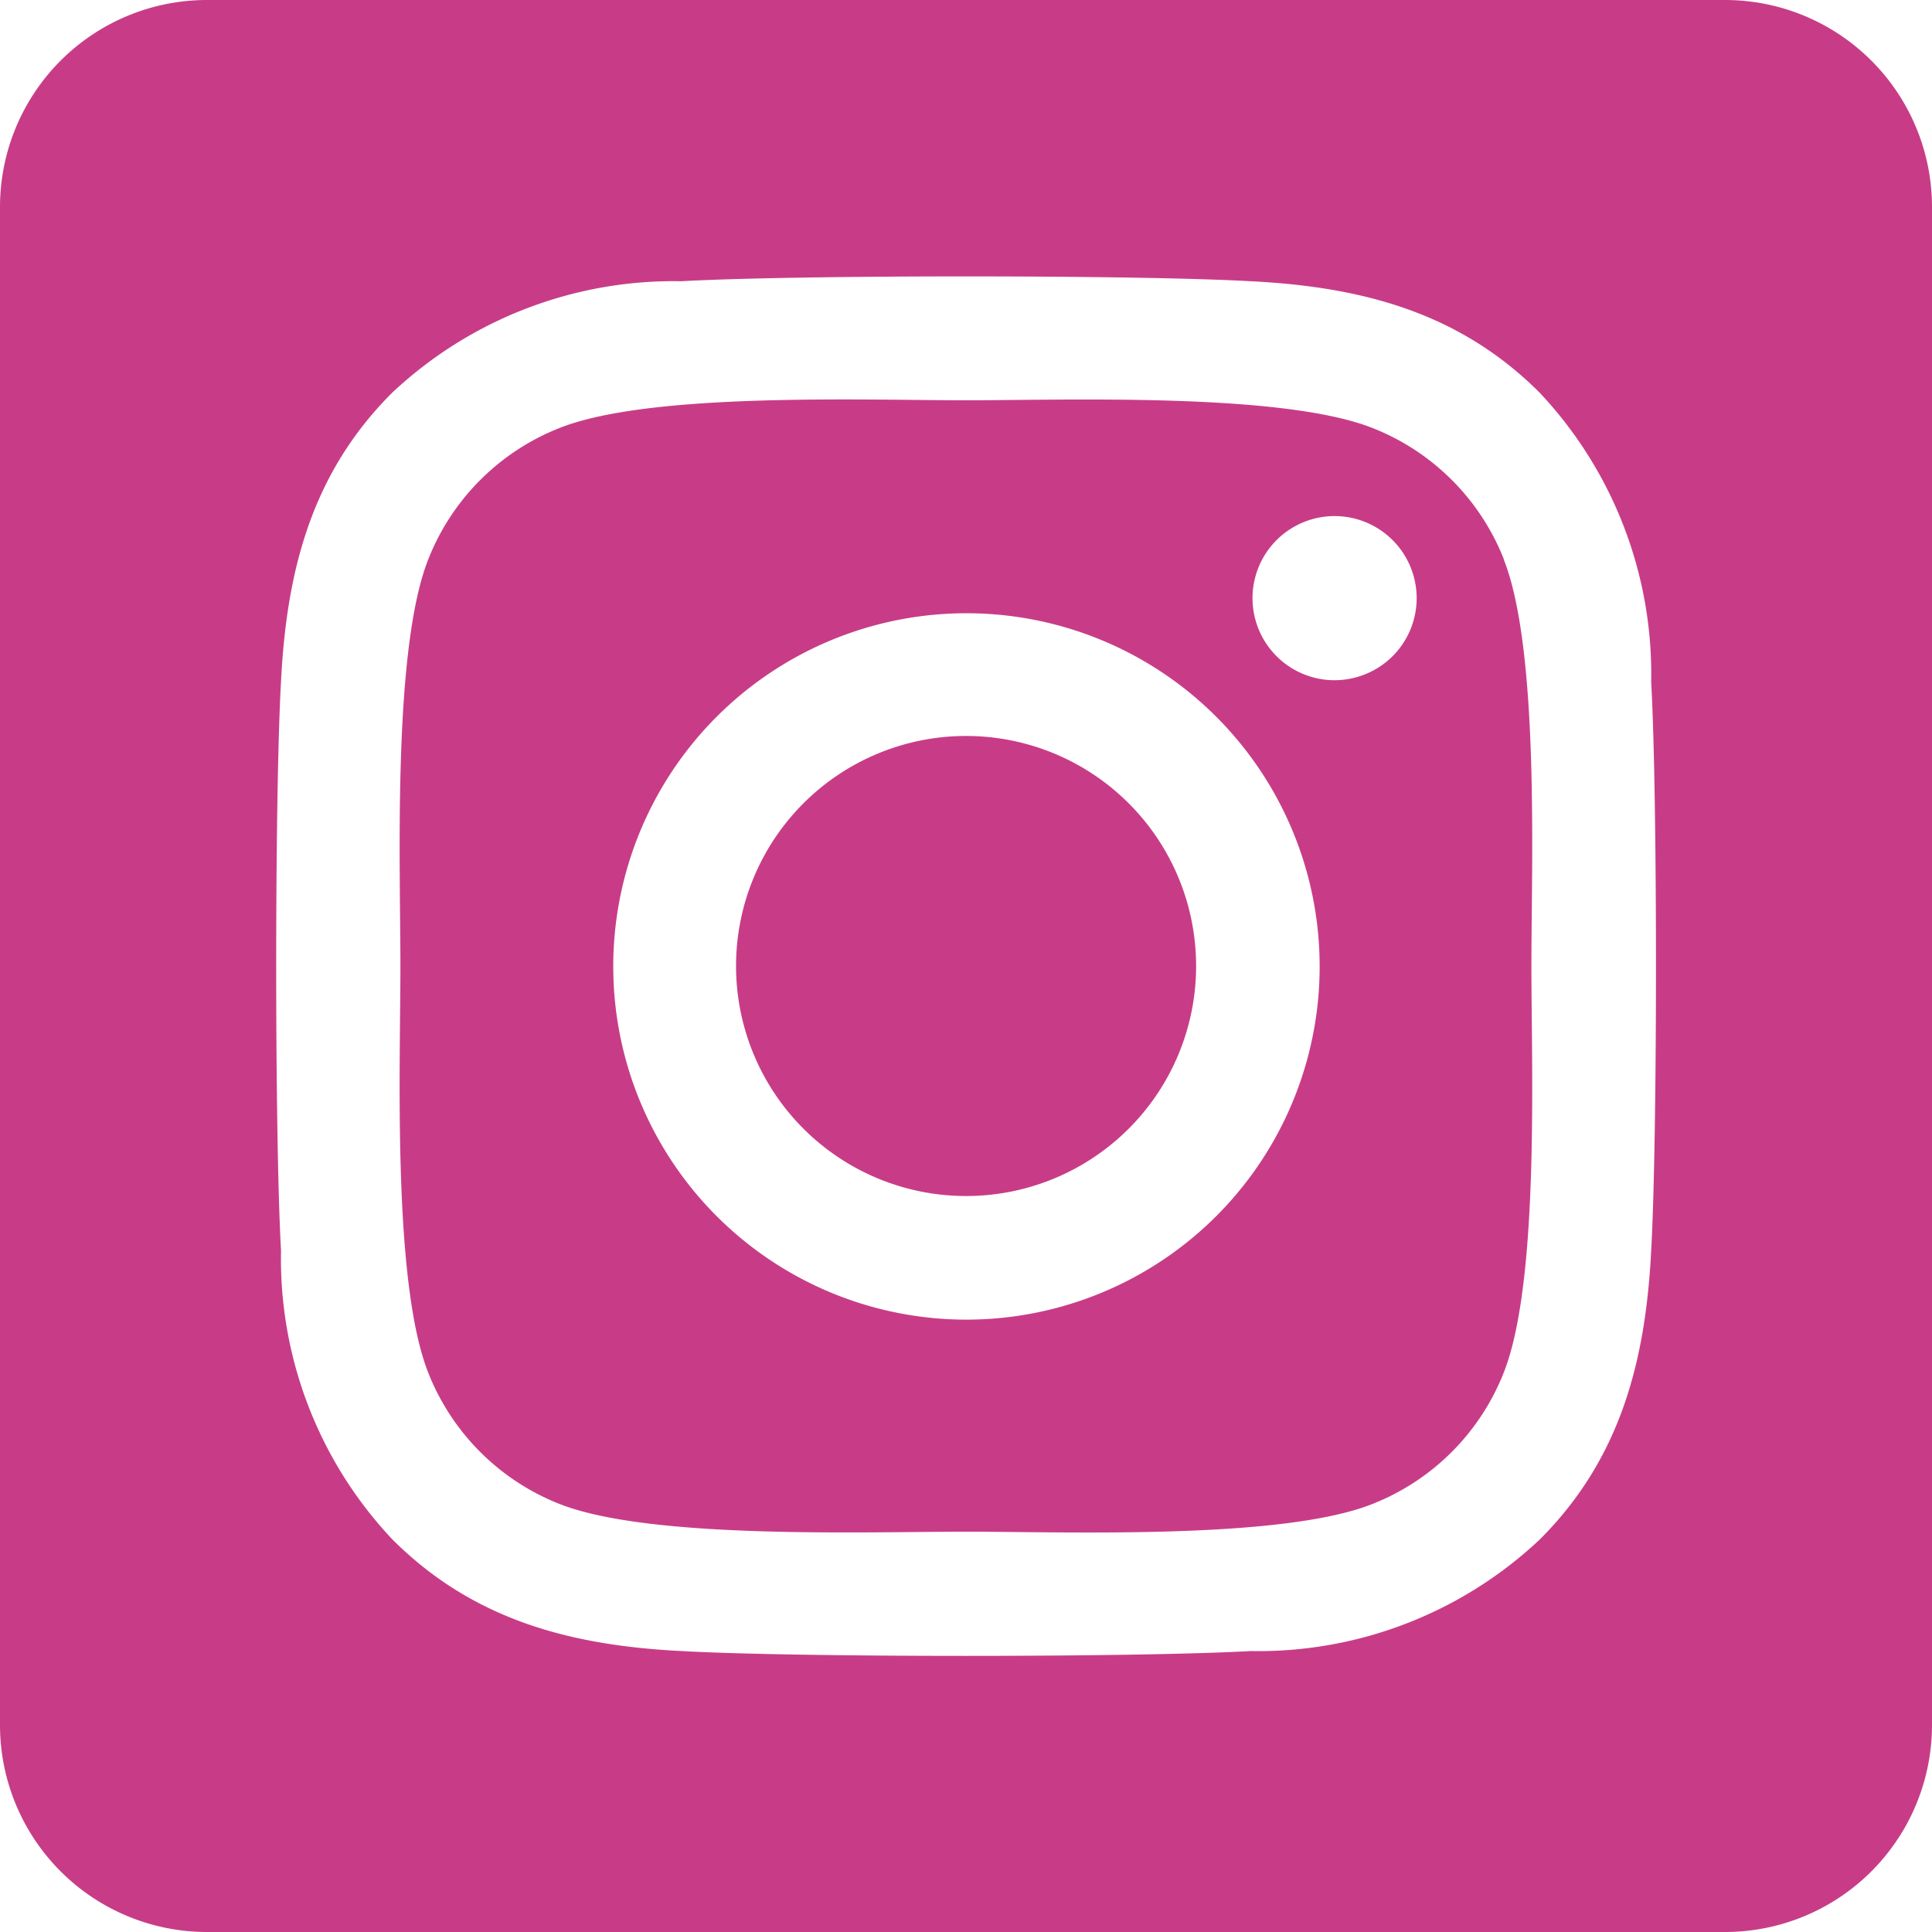
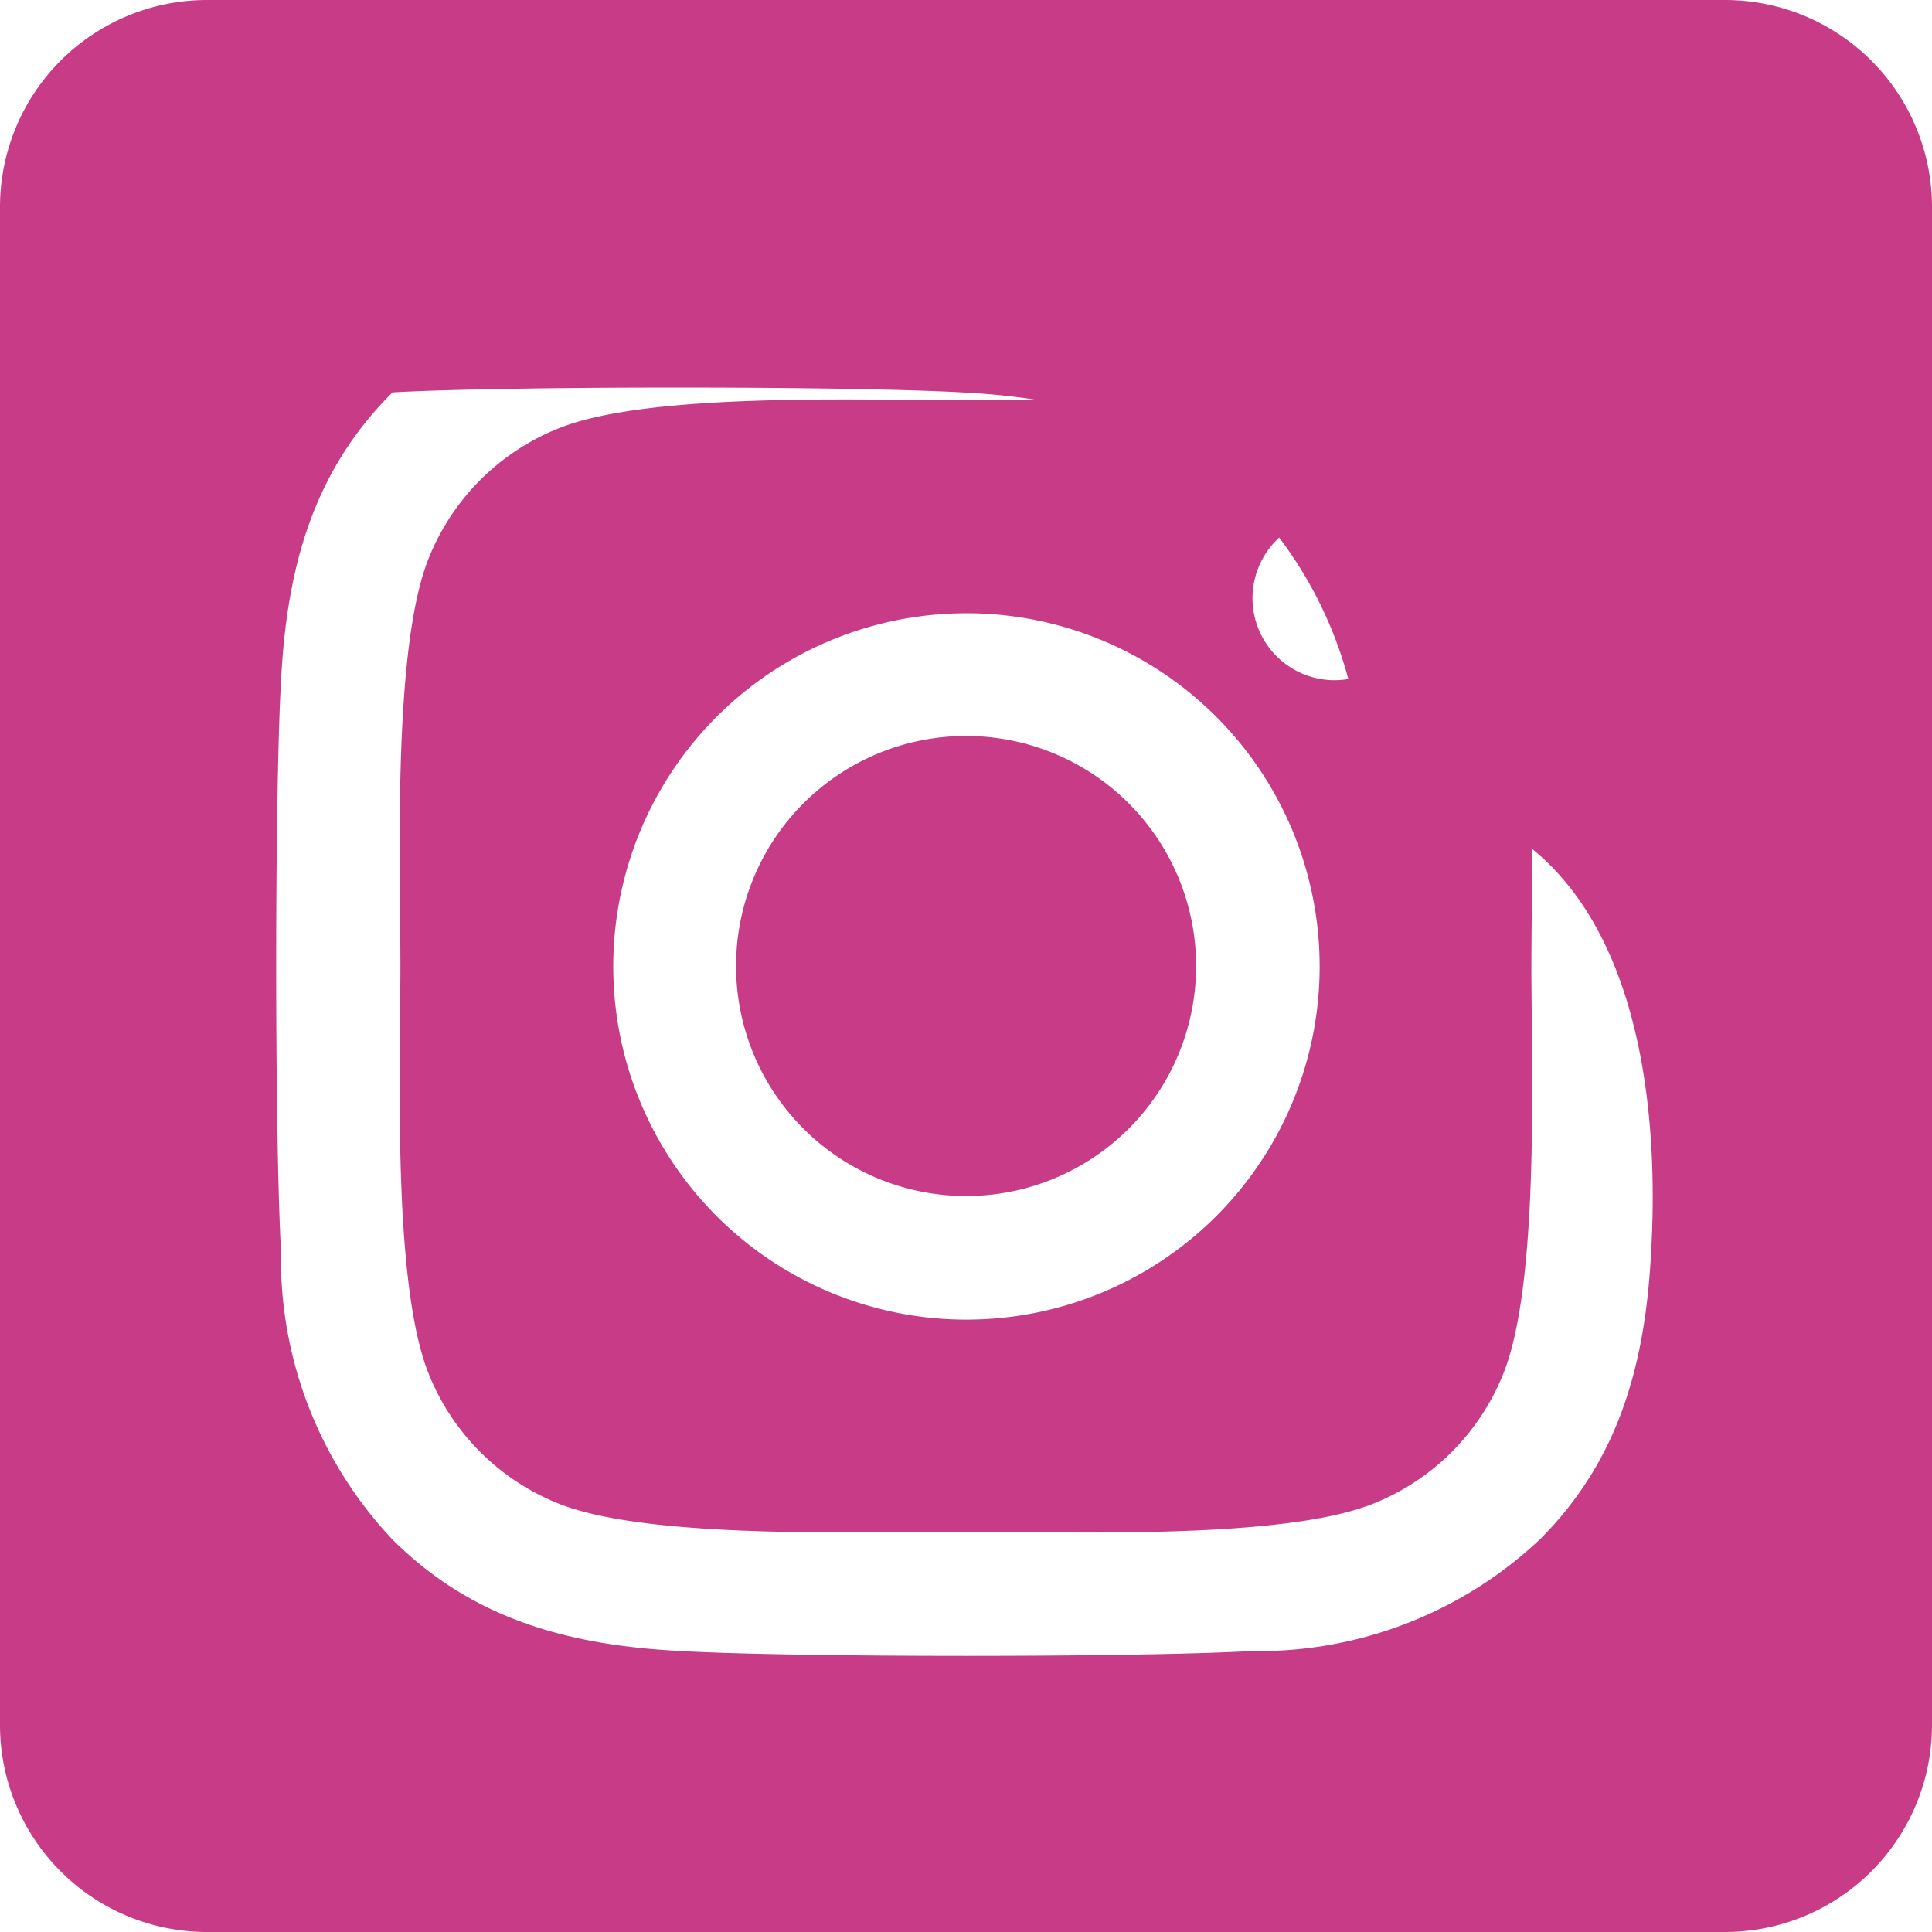
<svg xmlns="http://www.w3.org/2000/svg" width="48" height="48" viewBox="0 0 48 48">
  <g transform="translate(0 -3)">
-     <path d="M24,21.285A5.715,5.715,0,1,0,29.717,27,5.715,5.715,0,0,0,24,21.285Zm13.362-4.393A5.786,5.786,0,0,0,34.1,13.634c-2.25-.888-7.607-.689-10.1-.689s-7.848-.207-10.1.689a5.786,5.786,0,0,0-3.258,3.258C9.75,19.142,9.948,24.5,9.948,27s-.2,7.85.693,10.108A5.786,5.786,0,0,0,13.9,40.365c2.25.888,7.607.689,10.1.689s7.847.207,10.1-.689a5.786,5.786,0,0,0,3.258-3.258c.895-2.25.689-7.612.689-10.107s.206-7.849-.689-10.107ZM24,35.786a8.775,8.775,0,1,1,6.216-2.57A8.786,8.786,0,0,1,24,35.786ZM33.148,19.9a2.039,2.039,0,1,1,1.454-.6,2.051,2.051,0,0,1-1.454.6ZM42.857,3H5.143A5.143,5.143,0,0,0,0,8.143V45.857A5.143,5.143,0,0,0,5.143,51H42.857A5.143,5.143,0,0,0,48,45.857V8.143A5.143,5.143,0,0,0,42.857,3ZM41.023,34.071c-.138,2.746-.765,5.179-2.77,7.179a10.2,10.2,0,0,1-7.179,2.77c-2.83.16-11.313.16-14.143,0-2.746-.138-5.171-.766-7.179-2.77a10.164,10.164,0,0,1-2.77-7.179c-.16-2.831-.16-11.315,0-14.143.138-2.746.758-5.179,2.77-7.179a10.218,10.218,0,0,1,7.179-2.762c2.83-.16,11.313-.16,14.143,0,2.746.138,5.178.766,7.179,2.77a10.2,10.2,0,0,1,2.77,7.184C41.182,22.761,41.182,31.239,41.023,34.071Z" transform="translate(0)" fill="#c83c87" />
+     <path d="M24,21.285A5.715,5.715,0,1,0,29.717,27,5.715,5.715,0,0,0,24,21.285Zm13.362-4.393A5.786,5.786,0,0,0,34.1,13.634c-2.25-.888-7.607-.689-10.1-.689s-7.848-.207-10.1.689a5.786,5.786,0,0,0-3.258,3.258C9.75,19.142,9.948,24.5,9.948,27s-.2,7.85.693,10.108A5.786,5.786,0,0,0,13.9,40.365c2.25.888,7.607.689,10.1.689s7.847.207,10.1-.689a5.786,5.786,0,0,0,3.258-3.258c.895-2.25.689-7.612.689-10.107s.206-7.849-.689-10.107ZM24,35.786a8.775,8.775,0,1,1,6.216-2.57A8.786,8.786,0,0,1,24,35.786ZM33.148,19.9a2.039,2.039,0,1,1,1.454-.6,2.051,2.051,0,0,1-1.454.6ZM42.857,3H5.143A5.143,5.143,0,0,0,0,8.143V45.857A5.143,5.143,0,0,0,5.143,51H42.857A5.143,5.143,0,0,0,48,45.857V8.143A5.143,5.143,0,0,0,42.857,3ZM41.023,34.071c-.138,2.746-.765,5.179-2.77,7.179a10.2,10.2,0,0,1-7.179,2.77c-2.83.16-11.313.16-14.143,0-2.746-.138-5.171-.766-7.179-2.77a10.164,10.164,0,0,1-2.77-7.179c-.16-2.831-.16-11.315,0-14.143.138-2.746.758-5.179,2.77-7.179c2.83-.16,11.313-.16,14.143,0,2.746.138,5.178.766,7.179,2.77a10.2,10.2,0,0,1,2.77,7.184C41.182,22.761,41.182,31.239,41.023,34.071Z" transform="translate(0)" fill="#c83c87" />
  </g>
</svg>